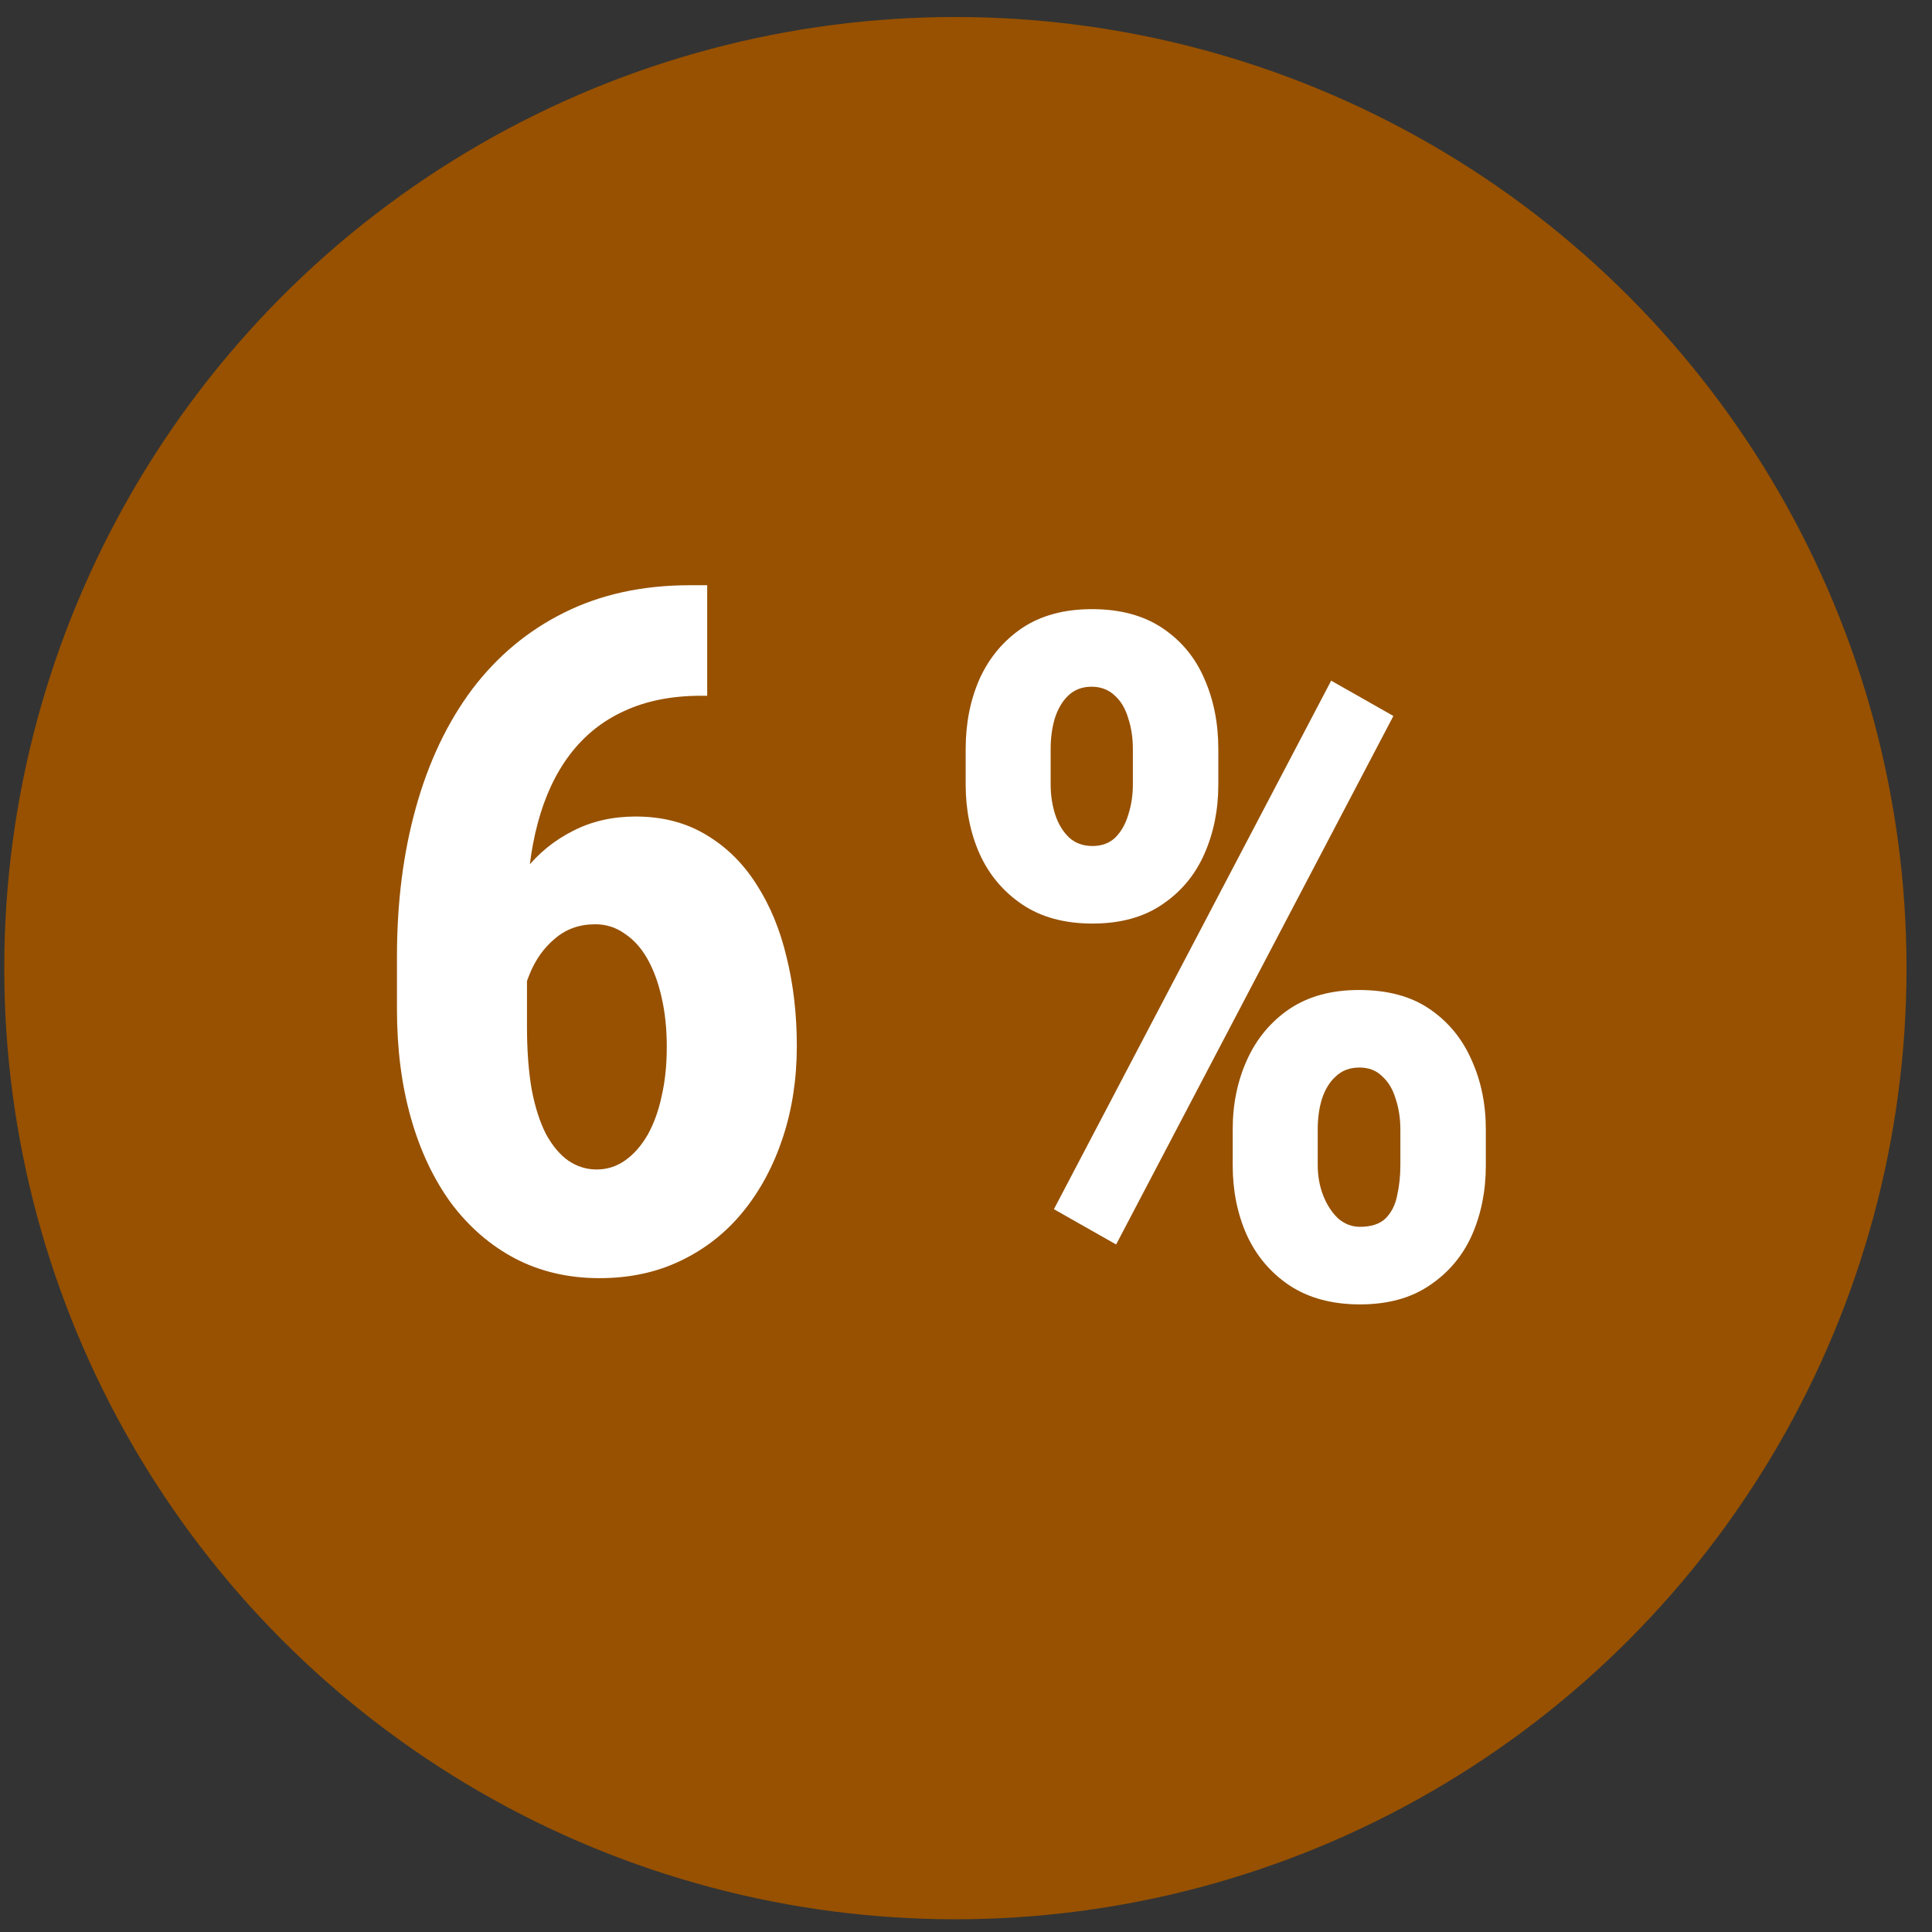
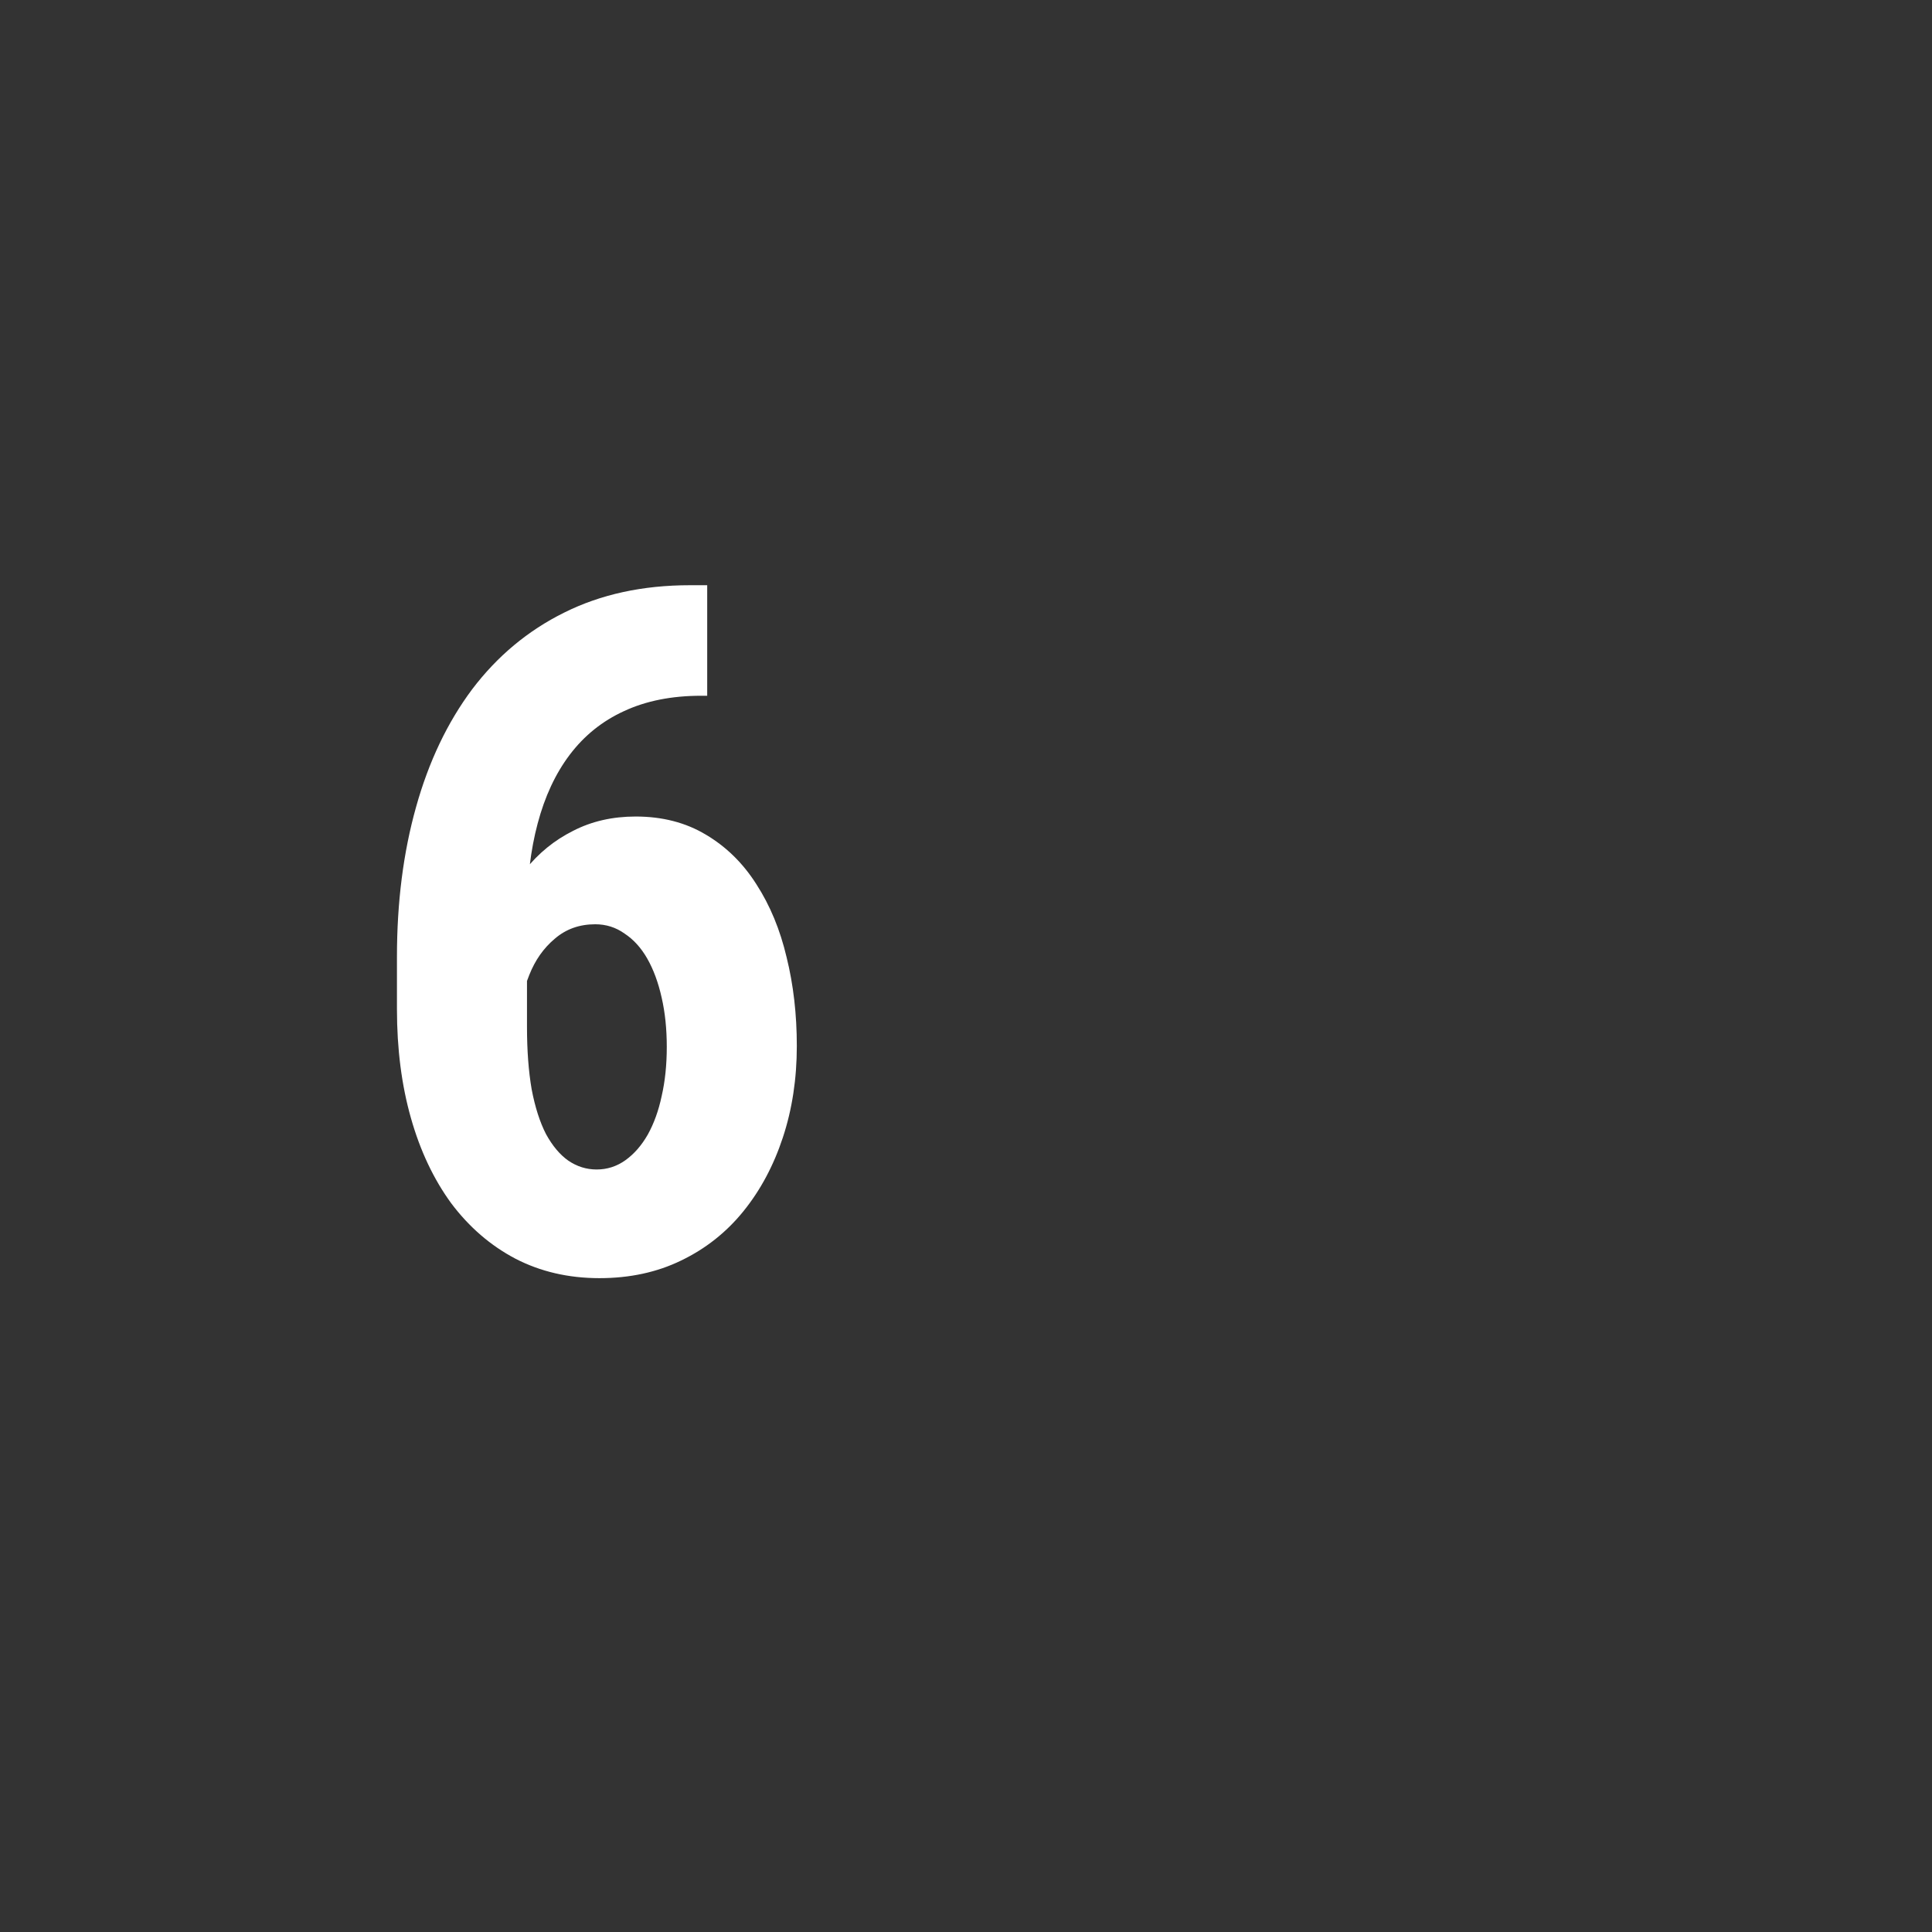
<svg xmlns="http://www.w3.org/2000/svg" width="65" height="65" viewBox="0 0 65 65" fill="none">
  <rect x="0" y="0" width="65" height="65" fill="#333333" stroke="none" />
-   <circle cx="32.143" cy="32.572" r="32" fill="#975100" />
-   <path d="M32.489 26.4V25.197C32.489 24.333 32.645 23.546 32.958 22.838C33.28 22.13 33.754 21.562 34.379 21.135C35.015 20.708 35.801 20.494 36.739 20.494C37.687 20.494 38.478 20.708 39.114 21.135C39.749 21.562 40.218 22.13 40.52 22.838C40.833 23.546 40.989 24.333 40.989 25.197V26.4C40.989 27.244 40.833 28.02 40.52 28.729C40.208 29.437 39.734 30.005 39.098 30.432C38.473 30.859 37.692 31.072 36.754 31.072C35.817 31.072 35.03 30.859 34.395 30.432C33.76 30.005 33.28 29.437 32.958 28.729C32.645 28.02 32.489 27.244 32.489 26.4ZM35.348 25.197V26.4C35.348 26.755 35.4 27.093 35.504 27.416C35.609 27.729 35.765 27.984 35.973 28.182C36.181 28.369 36.442 28.463 36.754 28.463C37.067 28.463 37.322 28.369 37.52 28.182C37.718 27.984 37.864 27.729 37.958 27.416C38.062 27.093 38.114 26.755 38.114 26.4V25.197C38.114 24.822 38.062 24.479 37.958 24.166C37.864 23.843 37.713 23.588 37.504 23.4C37.296 23.203 37.036 23.104 36.723 23.104C36.411 23.104 36.15 23.203 35.942 23.4C35.744 23.588 35.593 23.843 35.489 24.166C35.395 24.479 35.348 24.822 35.348 25.197ZM41.473 39.213V37.994C41.473 37.14 41.635 36.359 41.958 35.65C42.28 34.942 42.754 34.374 43.379 33.947C44.015 33.52 44.796 33.307 45.723 33.307C46.681 33.307 47.473 33.52 48.098 33.947C48.723 34.374 49.192 34.942 49.504 35.65C49.827 36.359 49.989 37.14 49.989 37.994V39.213C49.989 40.067 49.833 40.848 49.52 41.557C49.208 42.255 48.734 42.817 48.098 43.244C47.473 43.671 46.692 43.885 45.754 43.885C44.817 43.885 44.025 43.671 43.379 43.244C42.744 42.817 42.265 42.249 41.942 41.541C41.629 40.833 41.473 40.057 41.473 39.213ZM44.333 37.994V39.197C44.333 39.562 44.395 39.906 44.52 40.228C44.645 40.541 44.812 40.796 45.02 40.994C45.239 41.182 45.484 41.275 45.754 41.275C46.129 41.275 46.416 41.182 46.614 40.994C46.812 40.796 46.942 40.541 47.004 40.228C47.077 39.906 47.114 39.562 47.114 39.197V38.01C47.114 37.635 47.062 37.291 46.958 36.978C46.864 36.656 46.713 36.4 46.504 36.213C46.306 36.015 46.051 35.916 45.739 35.916C45.416 35.916 45.15 36.015 44.942 36.213C44.734 36.4 44.577 36.656 44.473 36.978C44.379 37.291 44.333 37.63 44.333 37.994ZM46.879 24.088L37.551 41.869L35.458 40.682L44.786 22.9L46.879 24.088Z" fill="white" />
  <path d="M23.214 19.689H23.793V23.408H23.589C22.6 23.408 21.735 23.58 20.996 23.924C20.266 24.257 19.657 24.747 19.168 25.393C18.688 26.028 18.329 26.799 18.089 27.705C17.85 28.601 17.73 29.606 17.73 30.721V34.549C17.73 35.34 17.782 36.038 17.886 36.643C18.001 37.247 18.162 37.752 18.371 38.158C18.589 38.554 18.839 38.851 19.121 39.049C19.412 39.247 19.73 39.346 20.074 39.346C20.428 39.346 20.751 39.242 21.043 39.033C21.334 38.825 21.584 38.538 21.793 38.174C22.001 37.799 22.157 37.367 22.261 36.877C22.376 36.377 22.433 35.825 22.433 35.221C22.433 34.617 22.376 34.065 22.261 33.565C22.147 33.054 21.985 32.617 21.777 32.252C21.569 31.887 21.313 31.606 21.011 31.408C20.72 31.2 20.391 31.096 20.027 31.096C19.496 31.096 19.043 31.257 18.668 31.58C18.293 31.893 18.006 32.299 17.808 32.799C17.61 33.288 17.501 33.804 17.48 34.346L16.168 33.408C16.209 32.617 16.355 31.872 16.605 31.174C16.865 30.465 17.22 29.83 17.668 29.268C18.115 28.705 18.652 28.268 19.277 27.955C19.902 27.632 20.605 27.471 21.386 27.471C22.282 27.471 23.069 27.674 23.746 28.08C24.433 28.486 25.001 29.044 25.449 29.752C25.907 30.46 26.246 31.278 26.464 32.205C26.694 33.132 26.808 34.127 26.808 35.19C26.808 36.294 26.652 37.32 26.339 38.268C26.027 39.215 25.584 40.044 25.011 40.752C24.438 41.46 23.74 42.012 22.918 42.408C22.105 42.804 21.188 43.002 20.168 43.002C19.126 43.002 18.183 42.783 17.339 42.346C16.506 41.908 15.787 41.288 15.183 40.486C14.589 39.674 14.136 38.715 13.824 37.611C13.511 36.507 13.355 35.288 13.355 33.955V32.19C13.355 30.356 13.569 28.679 13.996 27.158C14.423 25.627 15.053 24.304 15.886 23.189C16.73 22.075 17.761 21.215 18.98 20.611C20.209 19.997 21.621 19.689 23.214 19.689Z" fill="white" />
</svg>